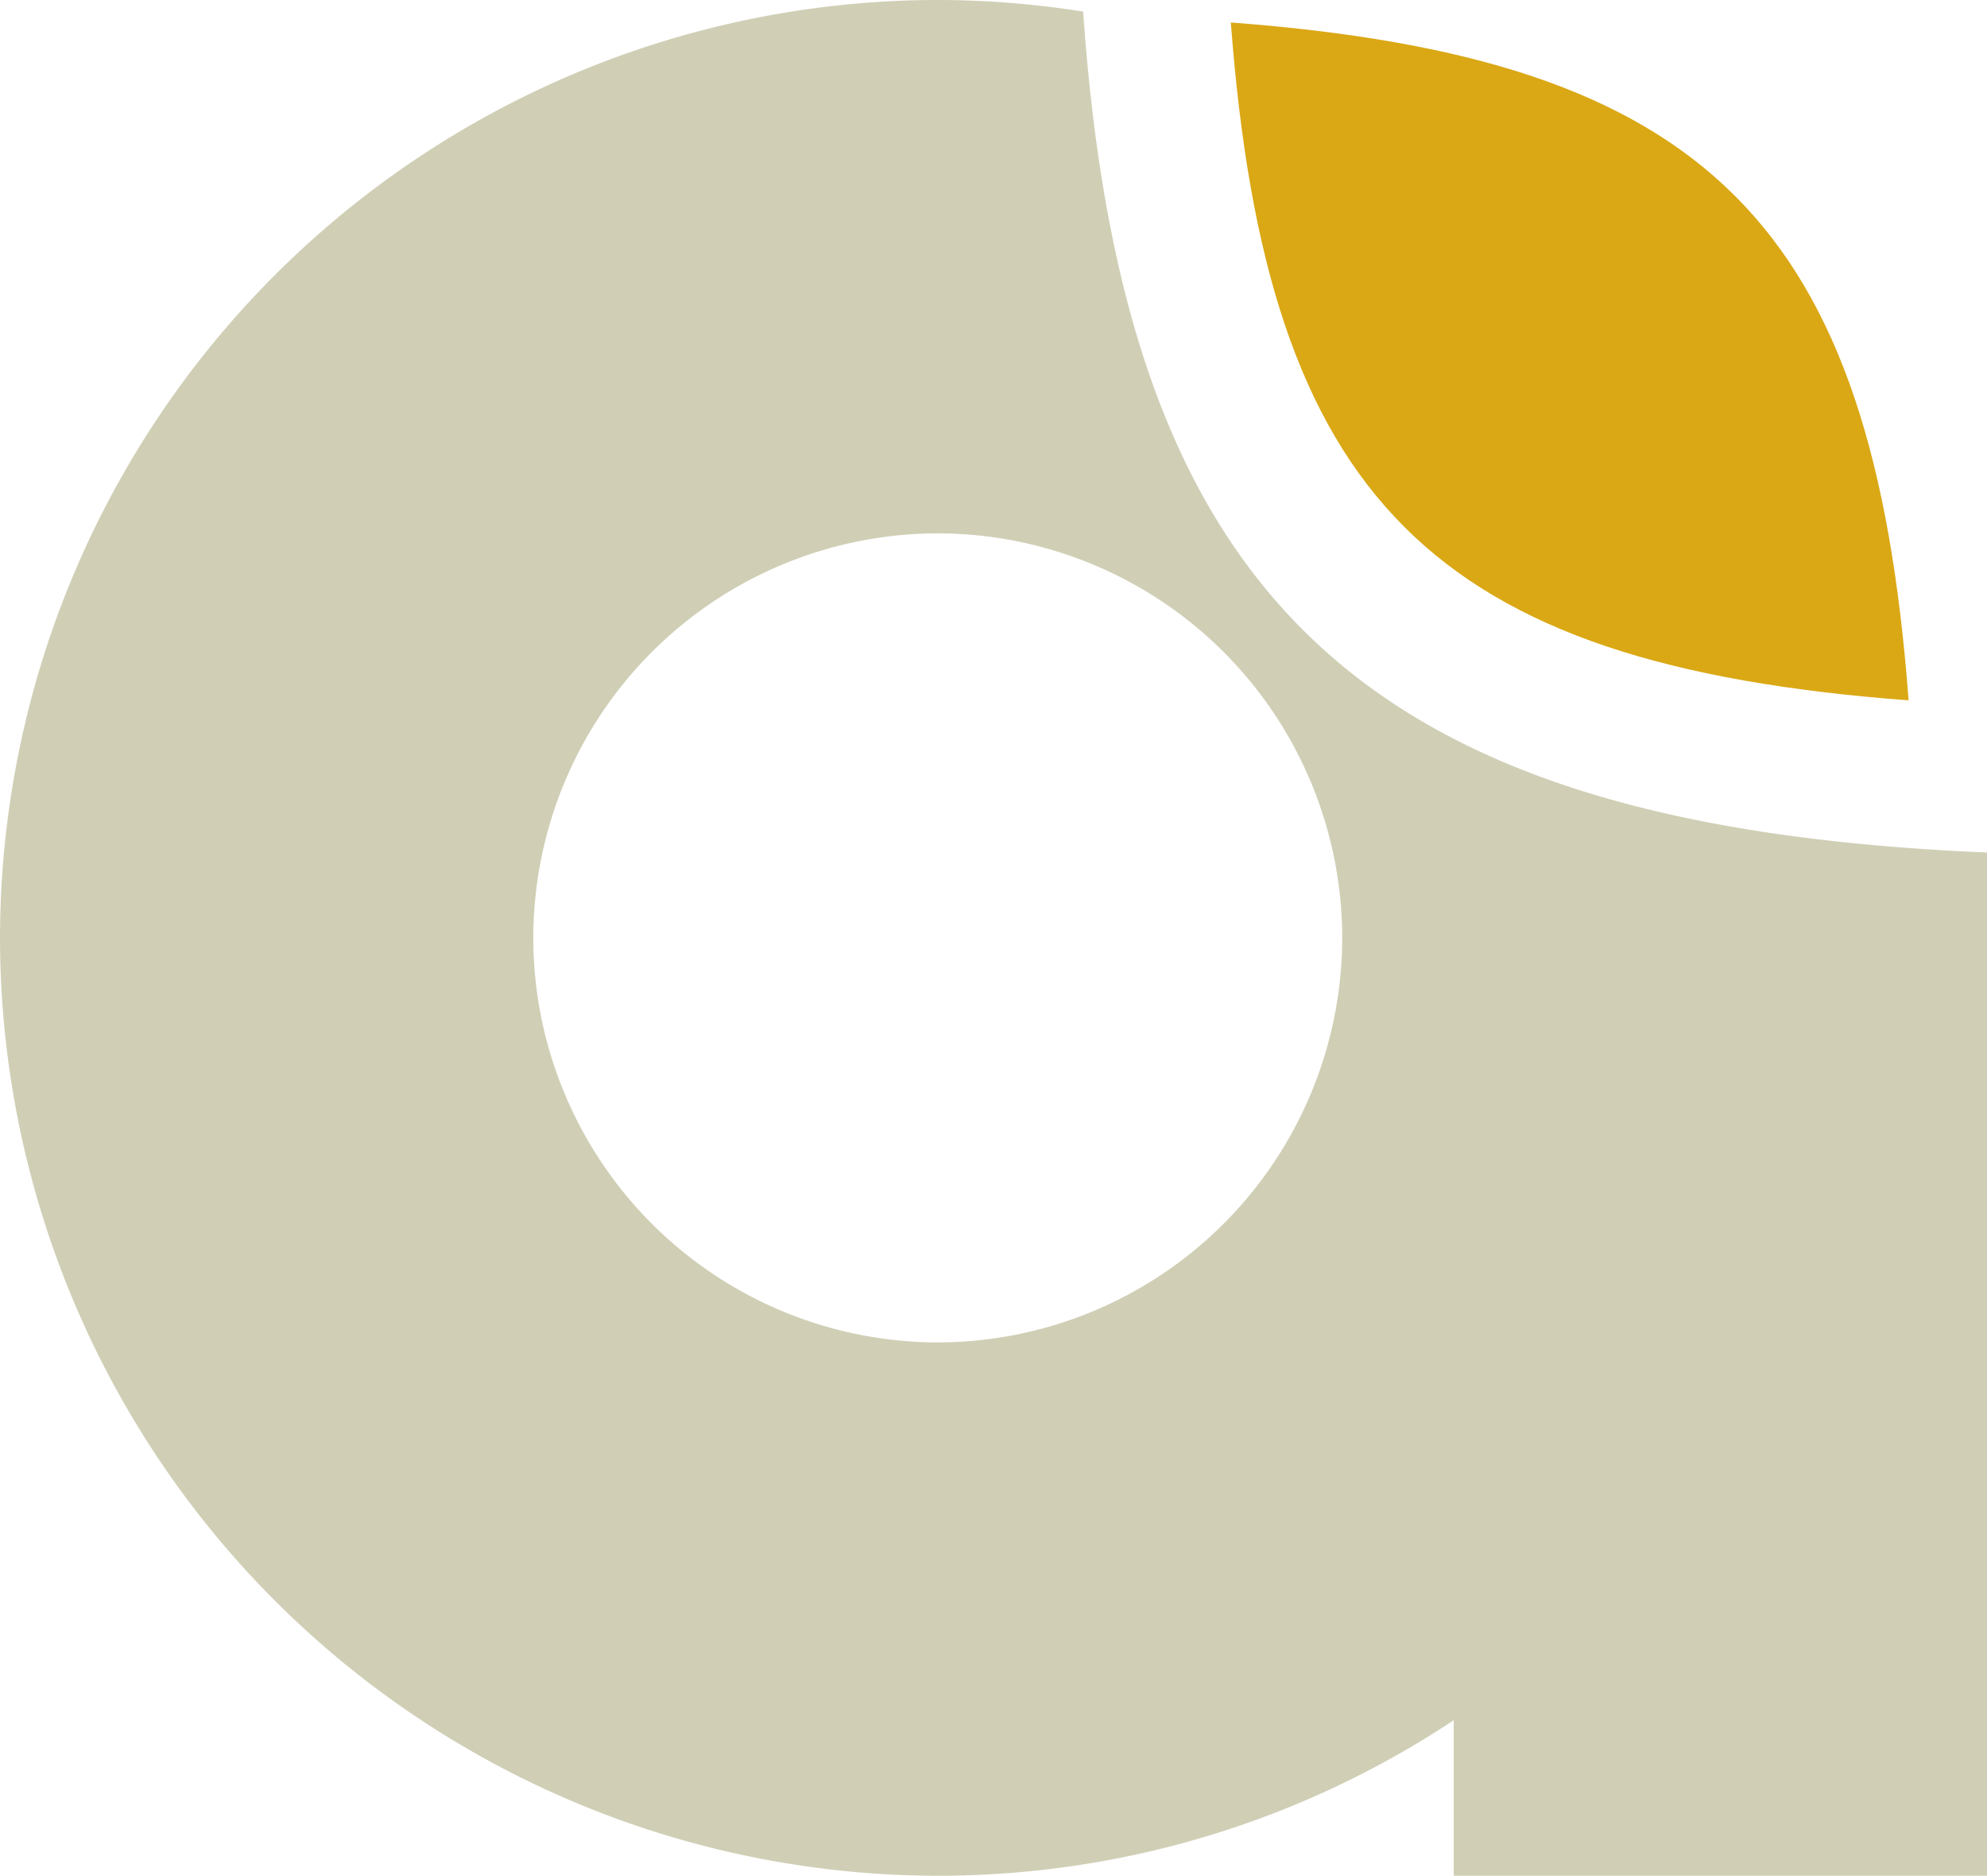
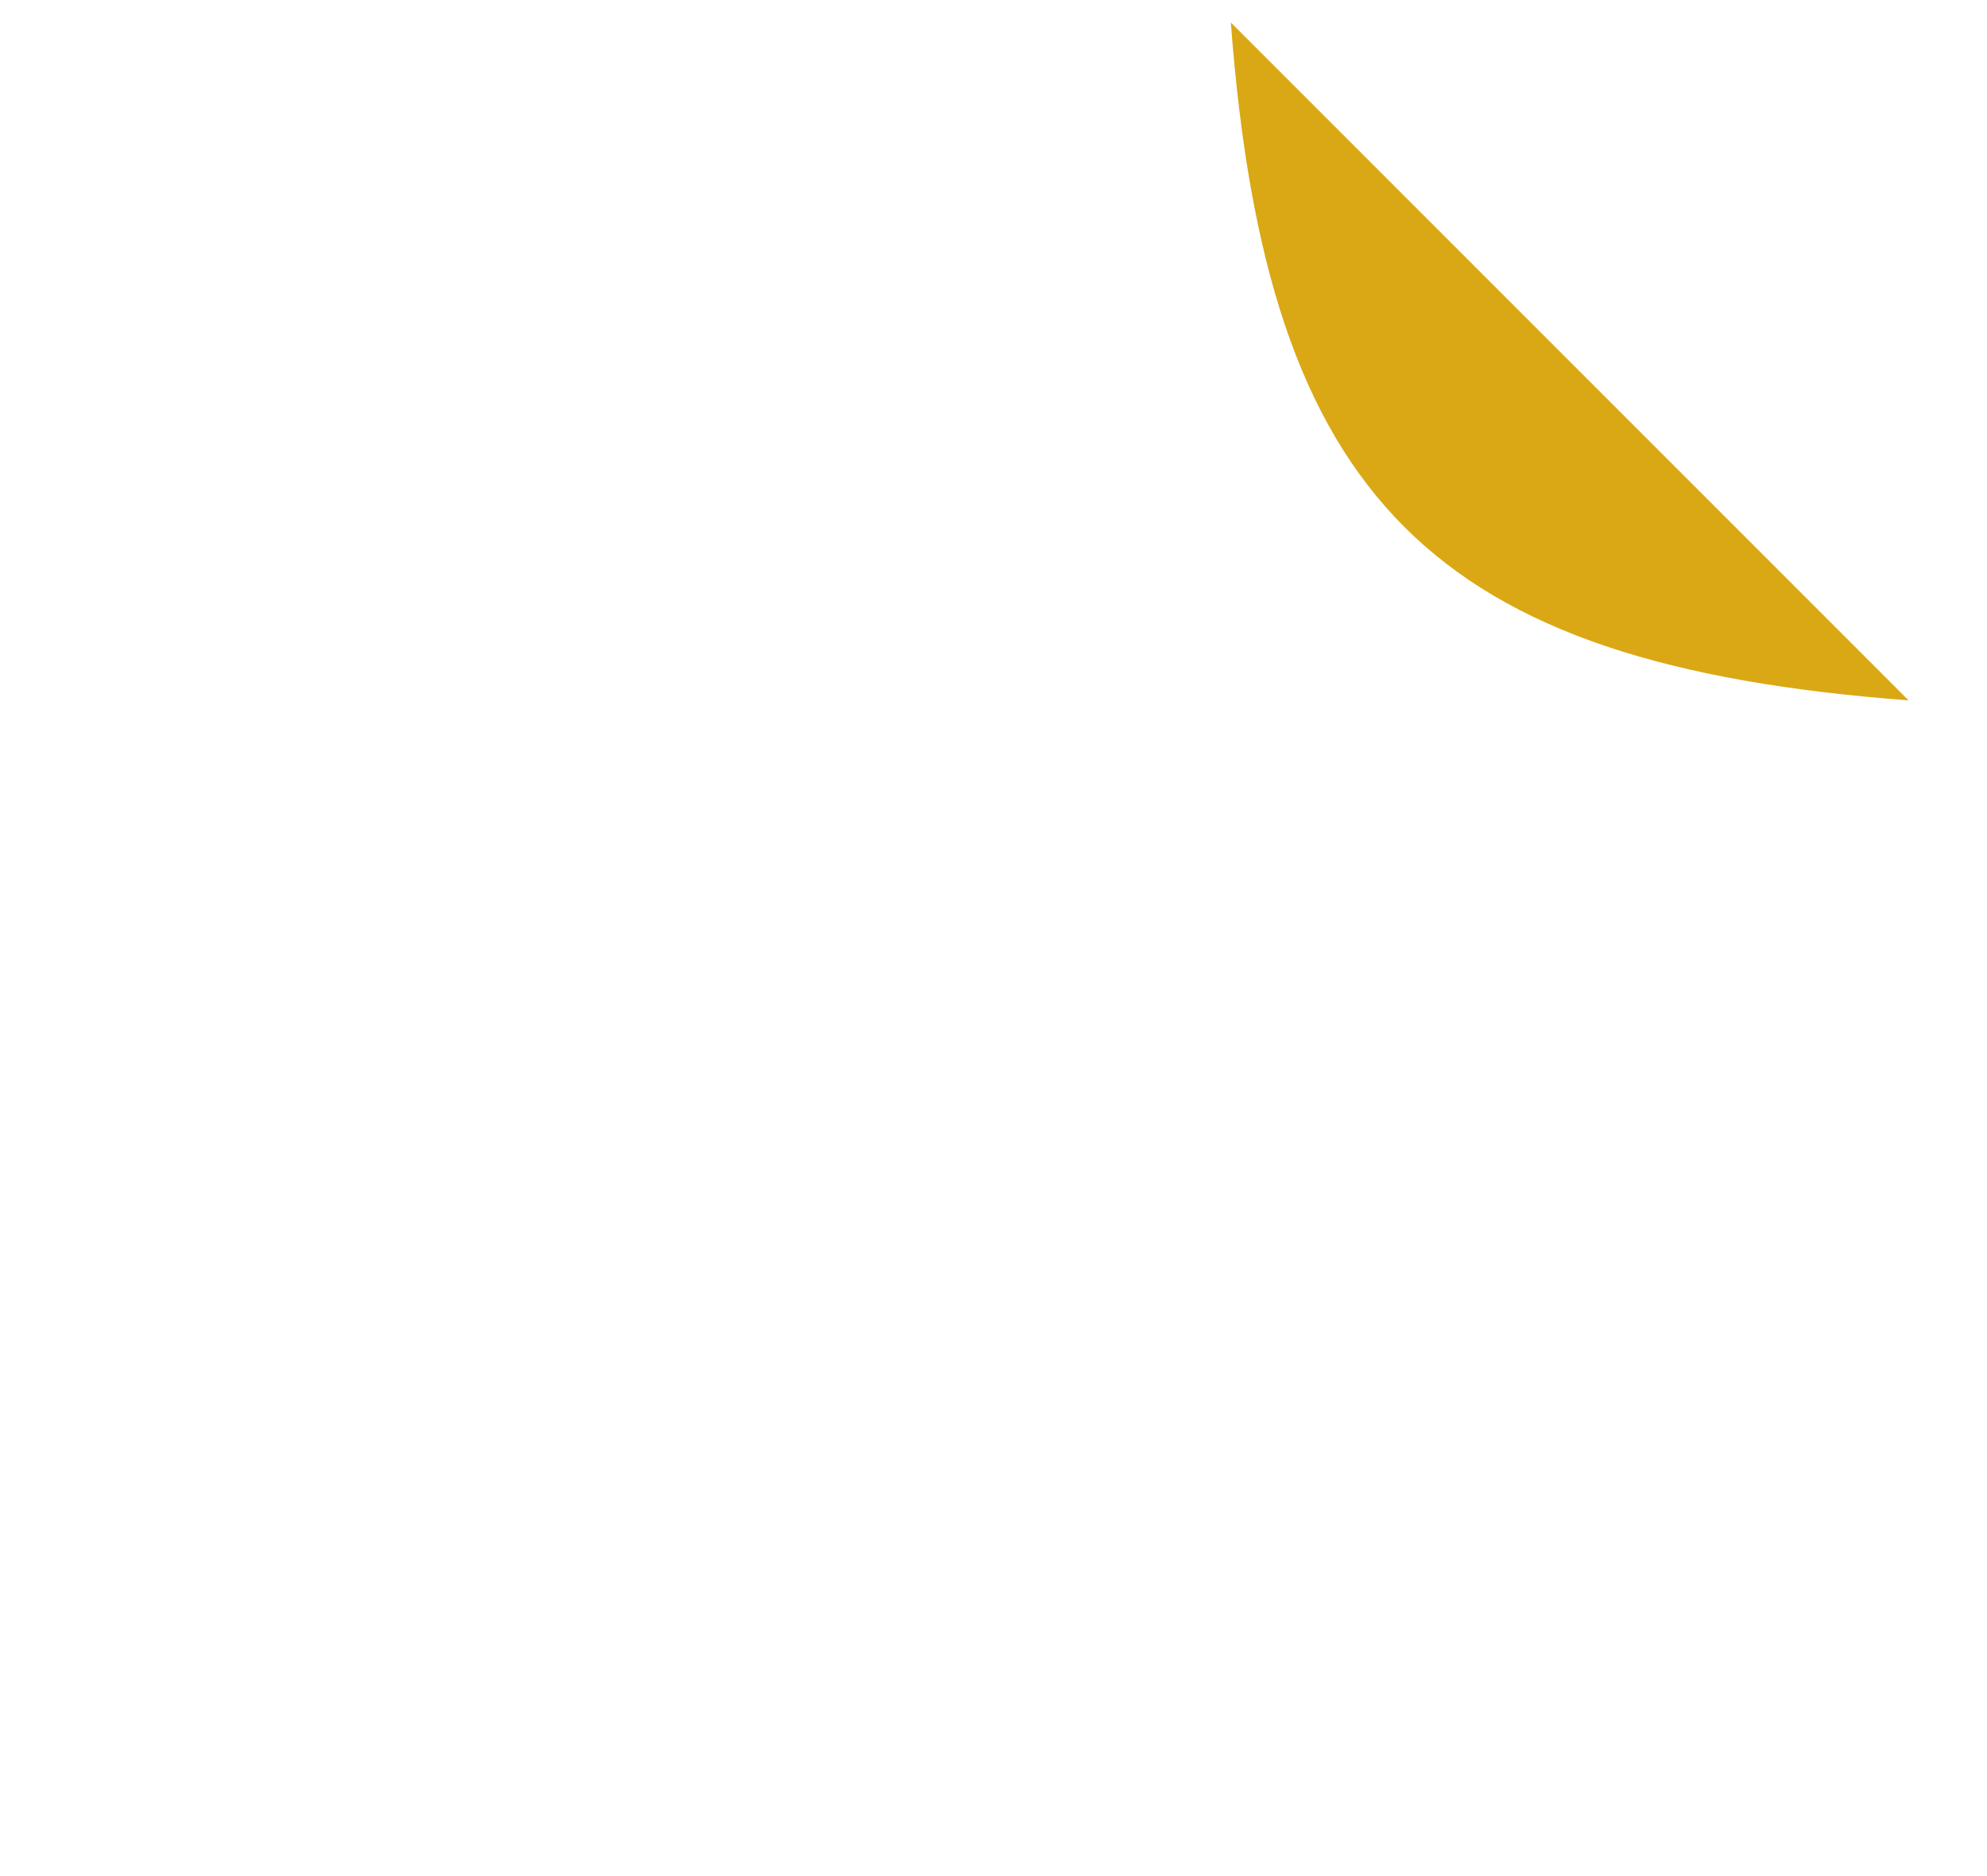
<svg xmlns="http://www.w3.org/2000/svg" width="53.456" height="50.457" viewBox="0 0 53.456 50.457">
  <g transform="translate(-900.959 1255.368)">
-     <path d="M954.328-1232.44c-16.625-.722-23.122-6.713-24.229-22.616a25.258,25.258,0,0,0-3.911-.313,25.257,25.257,0,0,0-25.229,25.228,25.257,25.257,0,0,0,25.229,25.229,25.067,25.067,0,0,0,13.88-4.184v4.184h14.347v-27.524Zm-28.141,13.181a10.894,10.894,0,0,1-10.881-10.881,10.894,10.894,0,0,1,10.881-10.881,10.893,10.893,0,0,1,10.881,10.881A10.894,10.894,0,0,1,926.188-1219.259Z" fill="#d0cfb6" />
-     <path d="M1026.99-1253.066c.965,12.83,5.4,17.27,18.234,18.234C1044.259-1247.662,1039.82-1252.1,1026.99-1253.066Z" transform="translate(-92.918 -1.697)" fill="#daa815" />
+     <path d="M1026.99-1253.066c.965,12.83,5.4,17.27,18.234,18.234Z" transform="translate(-92.918 -1.697)" fill="#daa815" />
  </g>
</svg>